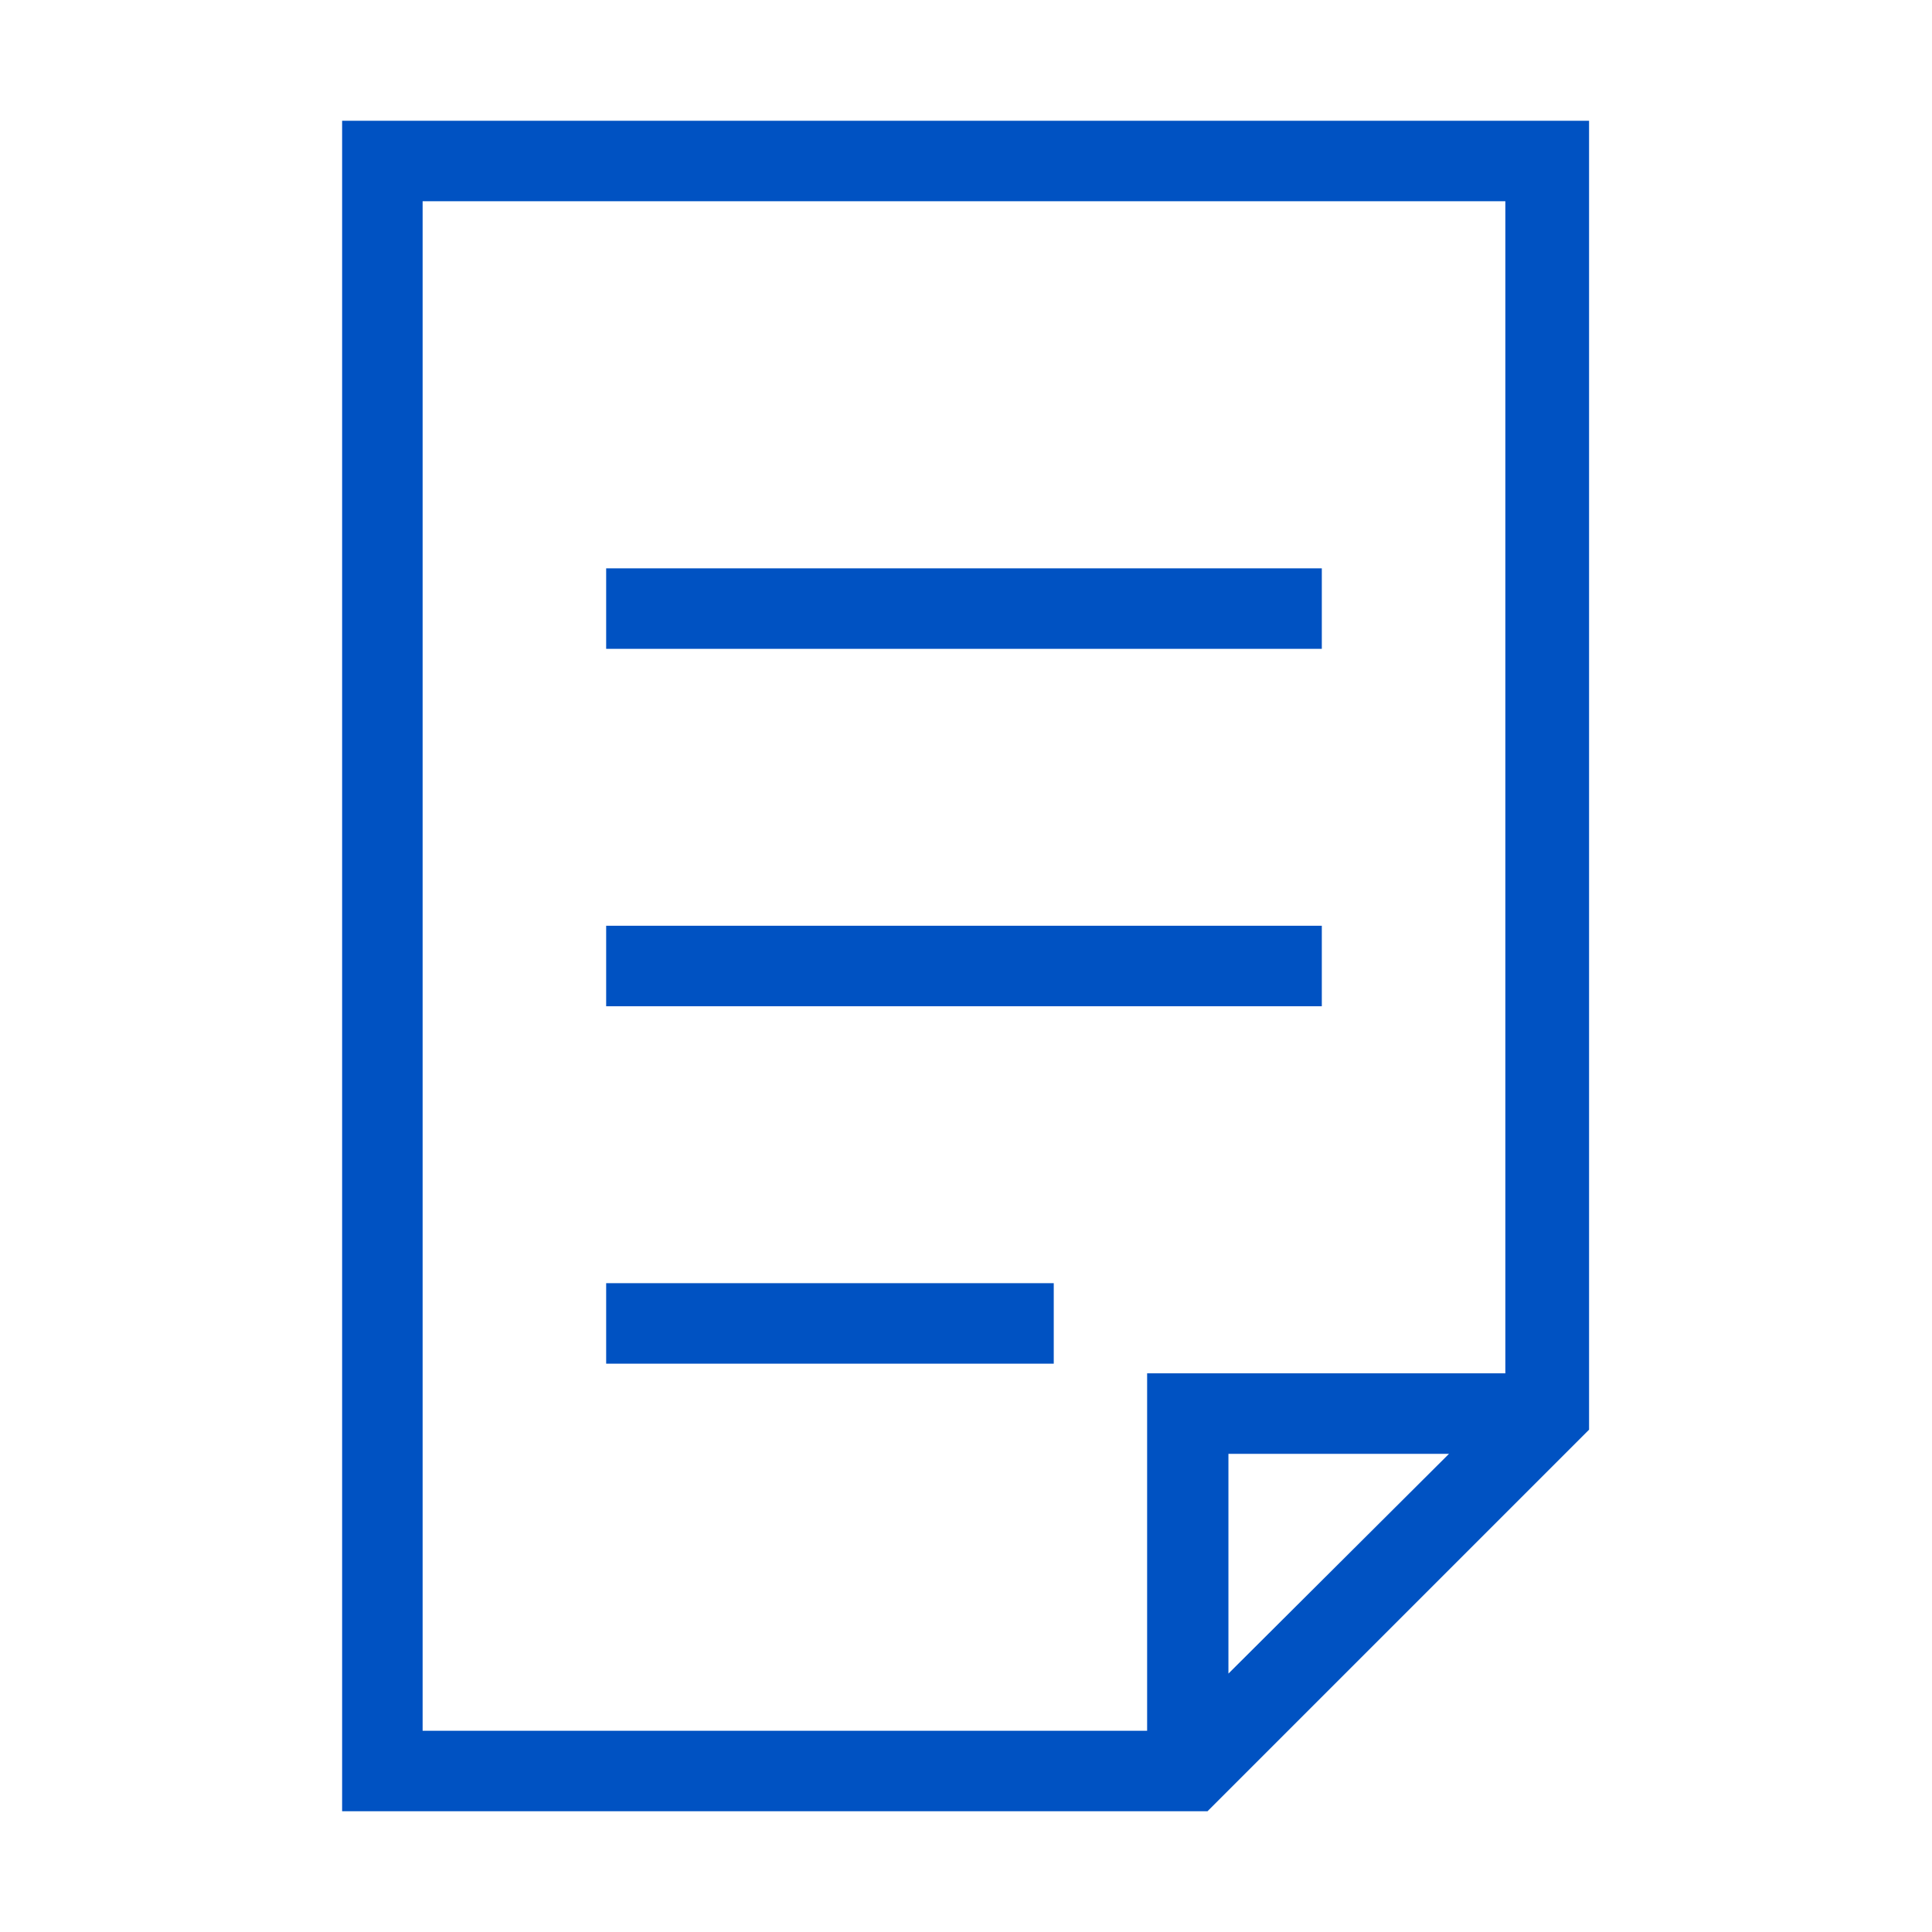
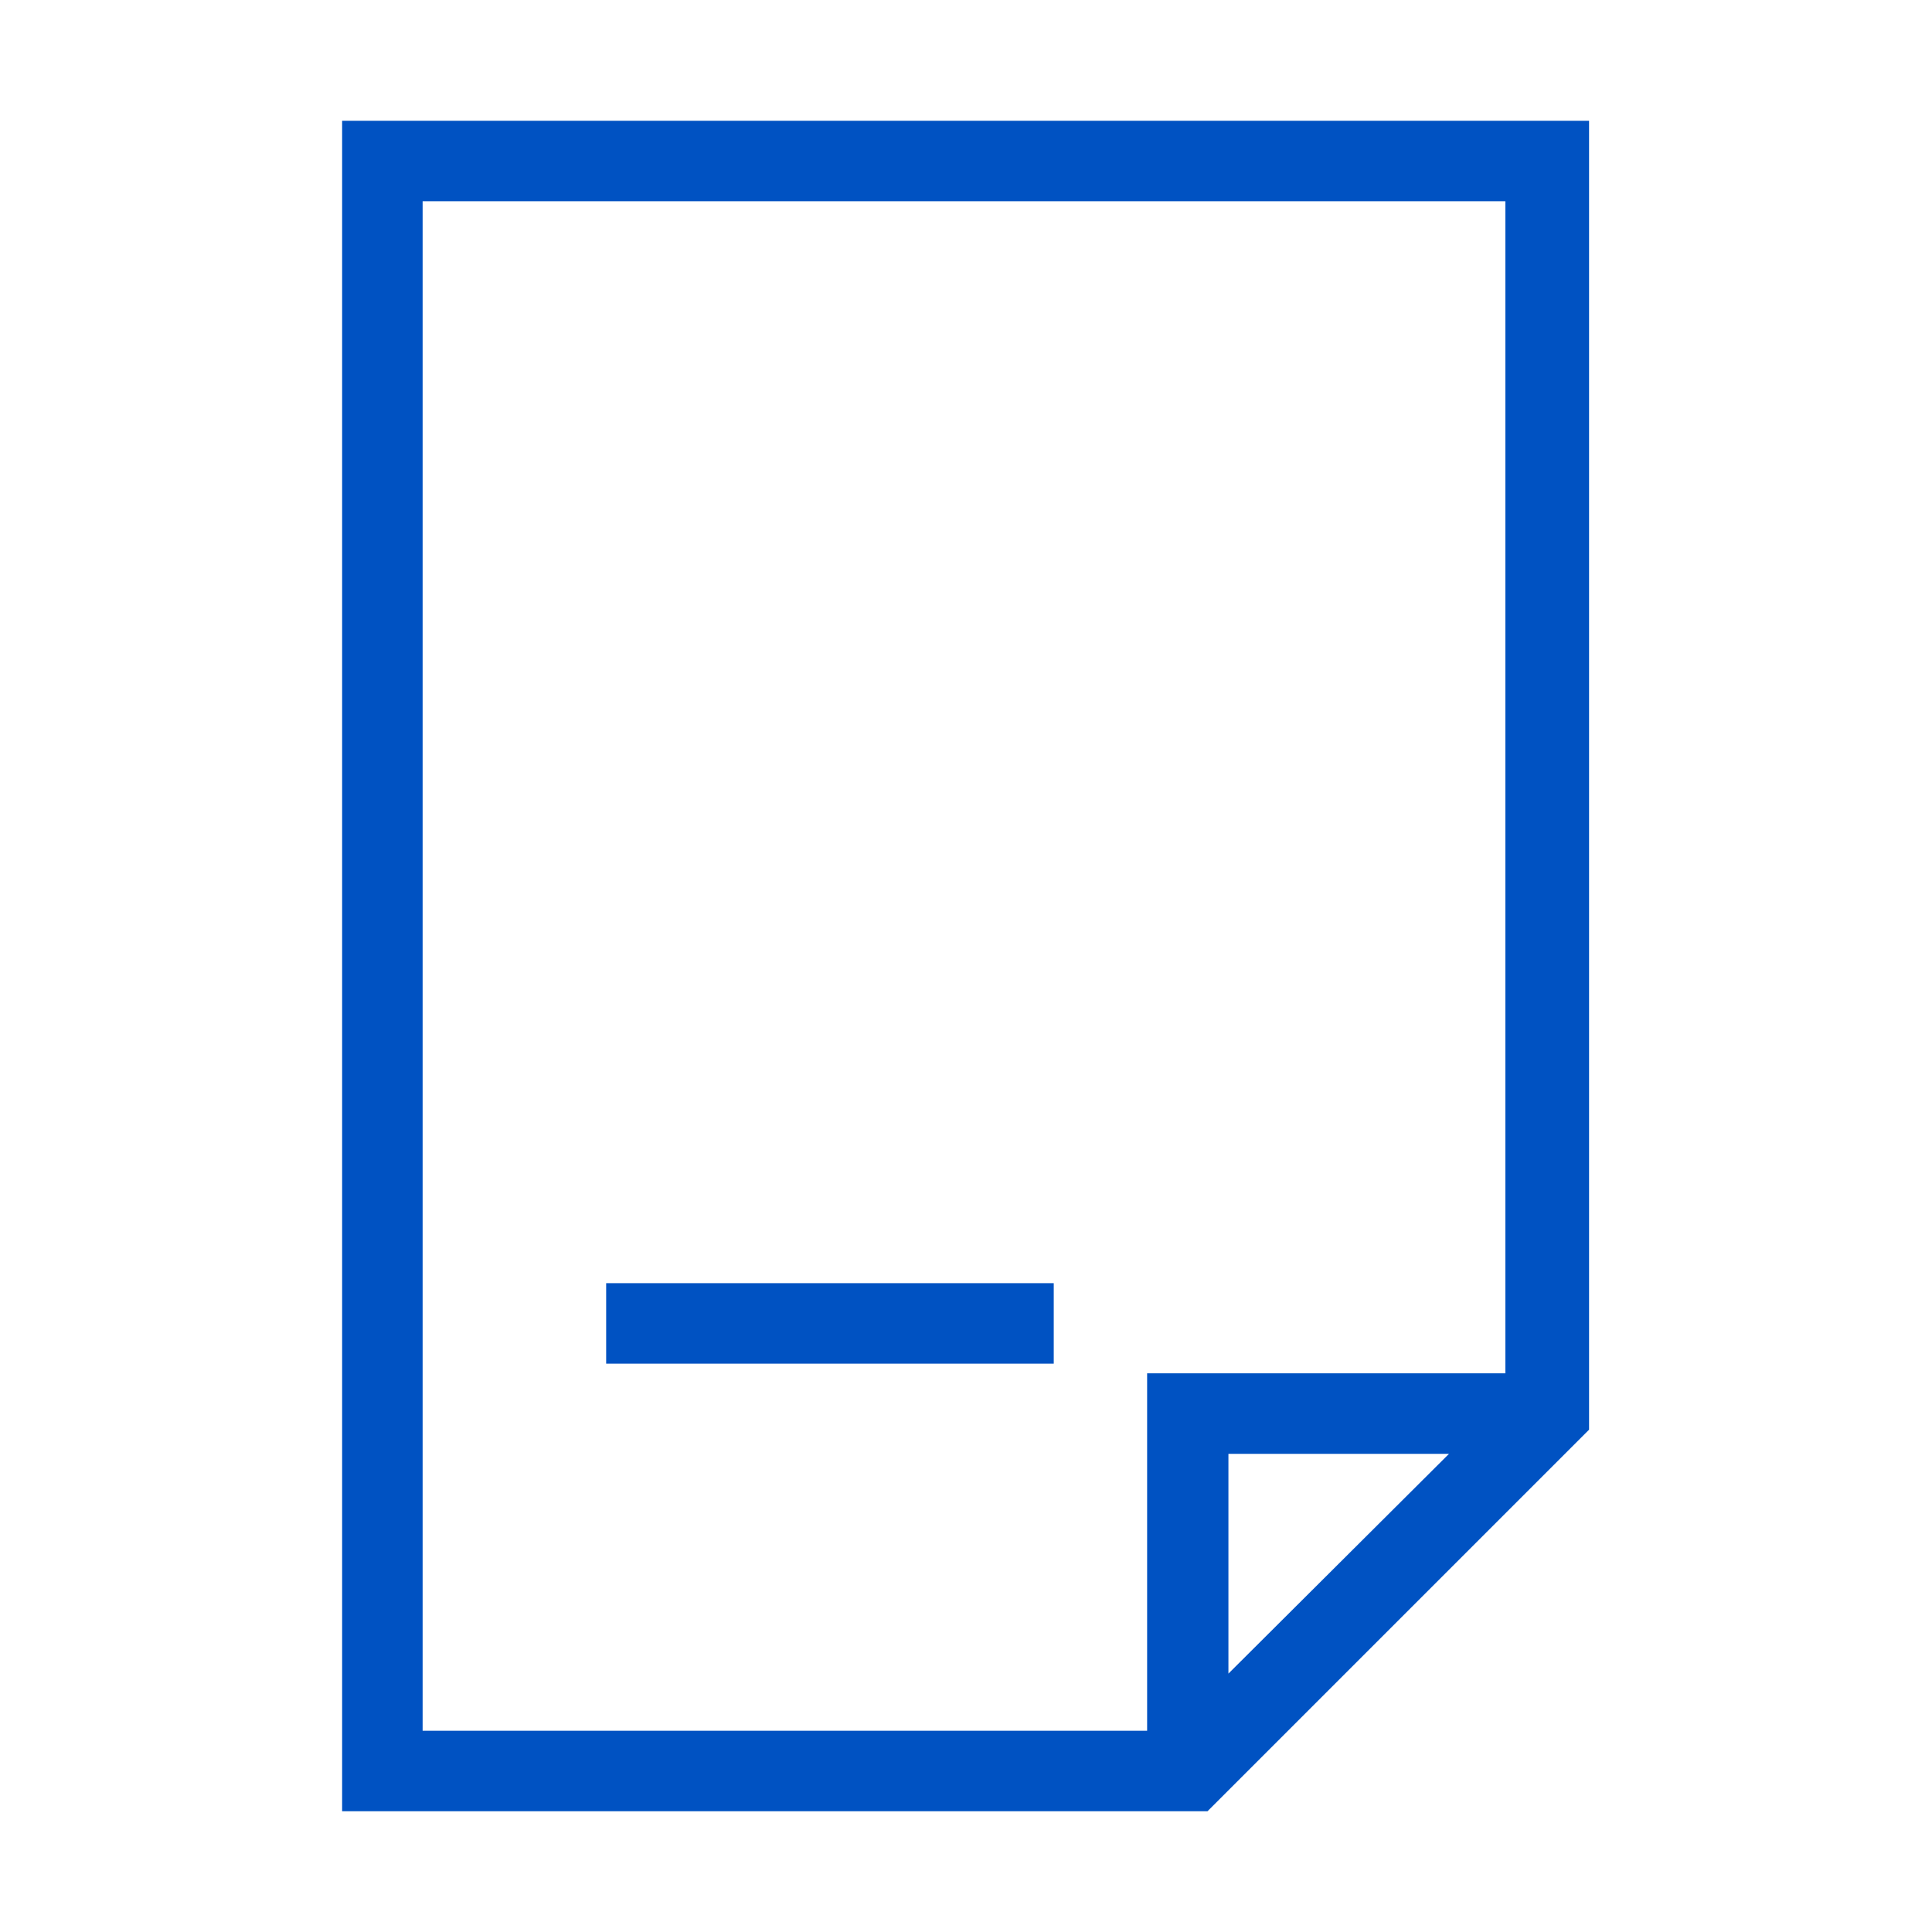
<svg xmlns="http://www.w3.org/2000/svg" viewBox="0 0 24 24">
  <defs>
    <style>.cls-1{fill:none;}.cls-2{fill:#0052c2;}</style>
  </defs>
  <title>bofa_icon_document2_293rgb</title>
  <g id="ICON_ART" data-name="ICON ART">
    <rect class="cls-1" width="24" height="24" />
    <path class="cls-2" d="M4.25,1.5v21H15l4.74-4.74V1.5Zm1,1H18.7V17.06H14.25V21.5h-9ZM18,18.06l-2.74,2.73V18.06Z" />
-     <rect class="cls-2" x="7.53" y="11.5" width="8.89" height="1" />
-     <rect class="cls-2" x="7.53" y="7.06" width="8.89" height="1" />
    <rect class="cls-2" x="7.53" y="15.94" width="5.56" height="1" />
  </g>
</svg>